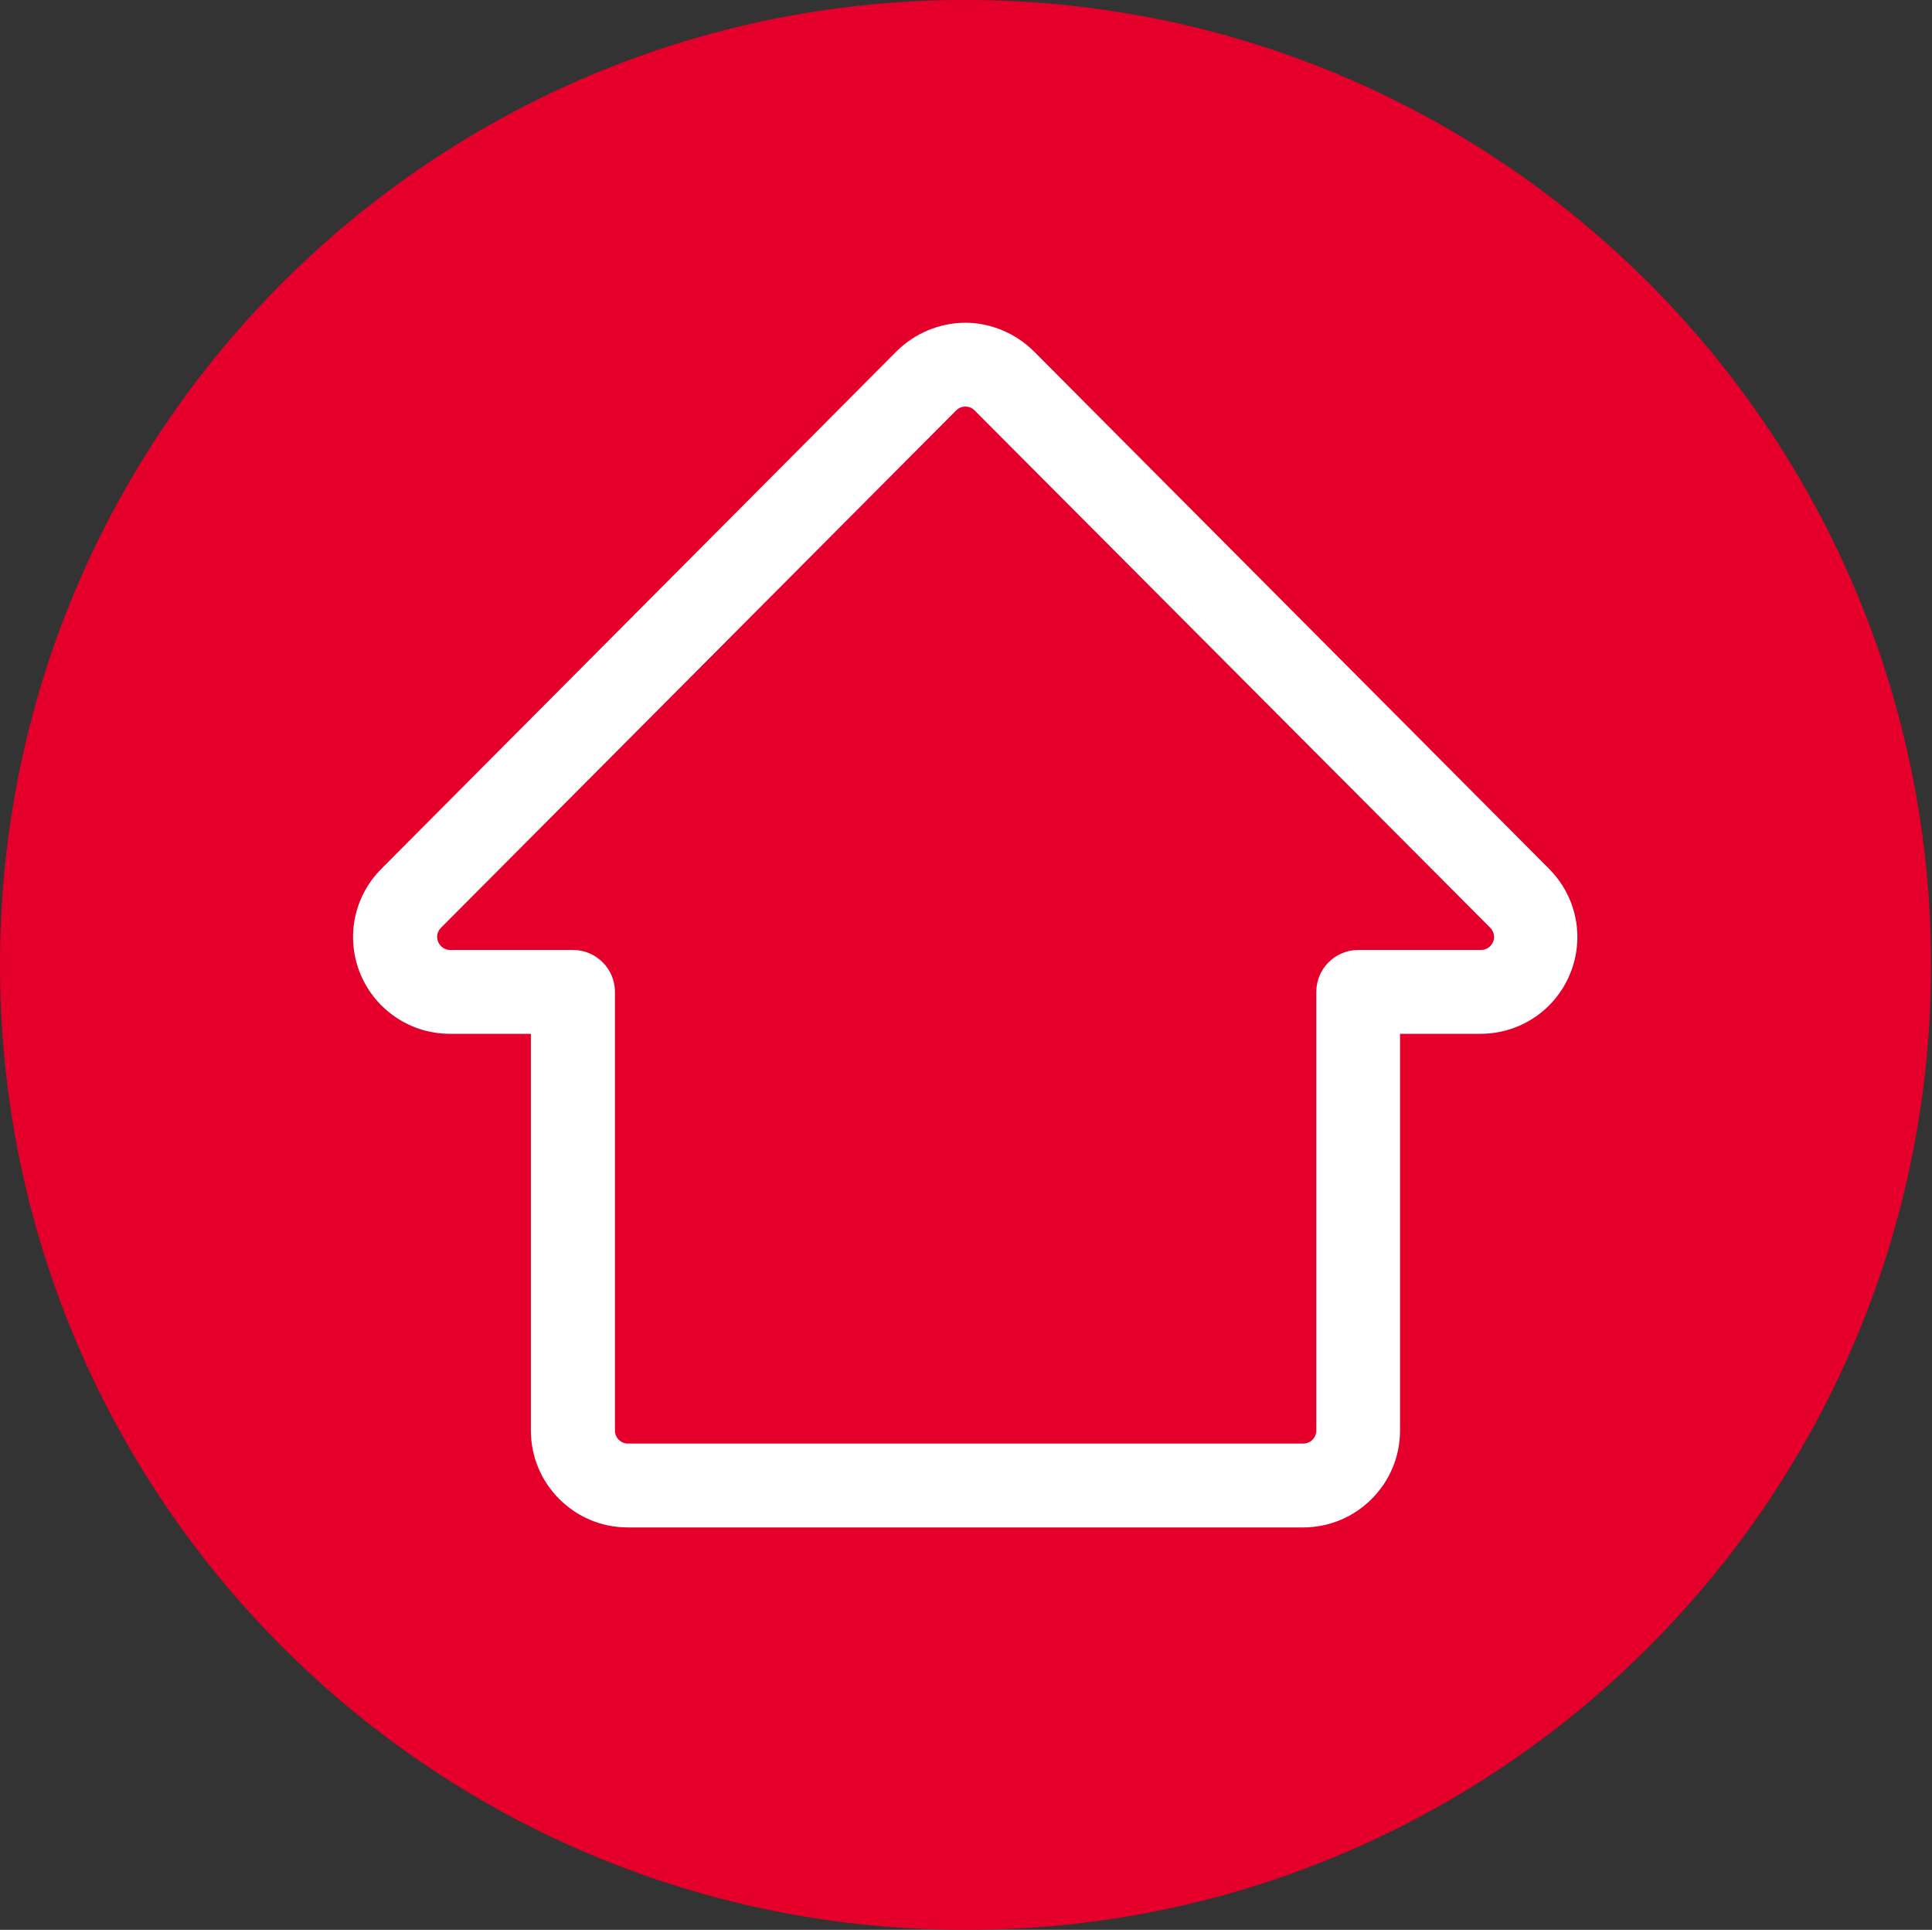
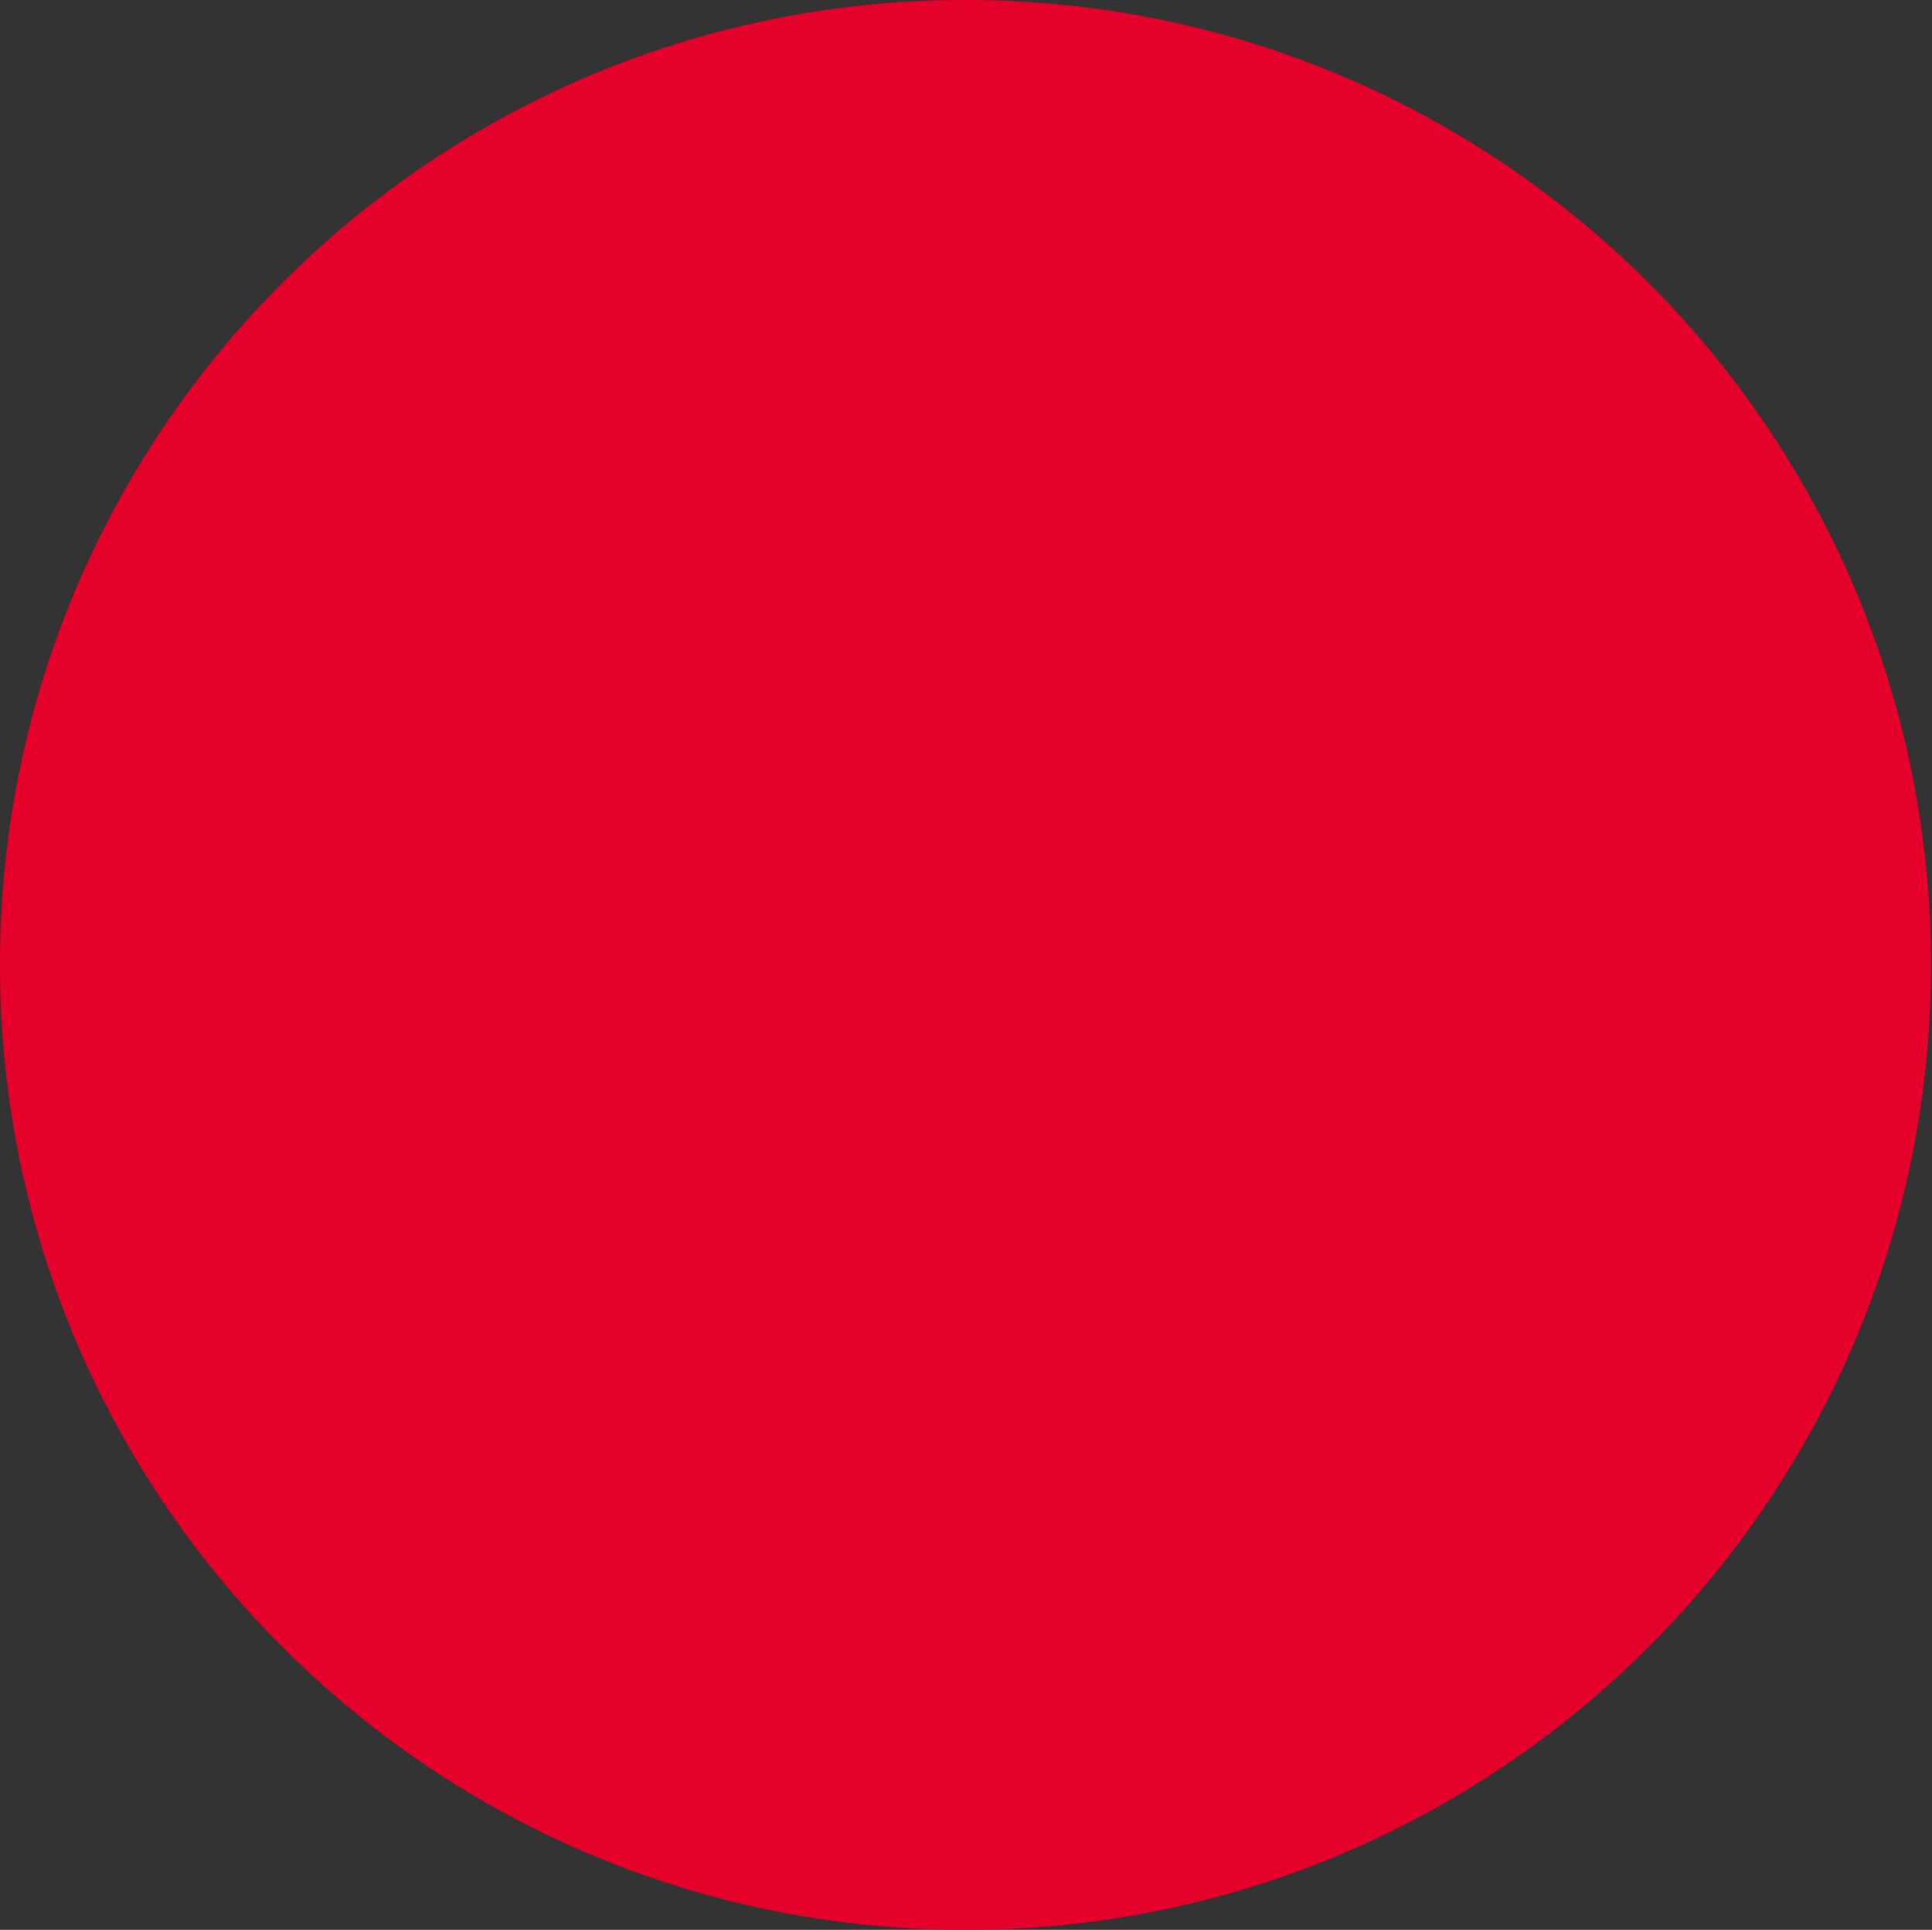
<svg xmlns="http://www.w3.org/2000/svg" version="1.2" viewBox="0 0 1574 1572" width="1574" height="1572">
  <rect x="0" y="0" width="1574" height="1572" fill="#333333" stroke="none" />
  <title>reagr-svg</title>
  <style>
		.s0 { fill: #e4002b } 
		.s1 { fill: #ffffff } 
	</style>
  <path id="Layer" class="s0" d="m0 781.6c-2.5 434.2 347.9 788.2 782.4 790.4 434.5 2.5 788.6-347.8 790.8-782 2.2-434-347.9-787.8-782.4-790-1.4 0-2.7 0-4.5 0-432.2-0.2-784.1 349-786.3 781.6z" />
-   <path id="Layer" fill-rule="evenodd" class="s1" d="m1061.6 1244.2h-550.2c-43.5 0-78.9-35.4-78.9-78.9v-323.2h-66c-31.9 0-60.5-19.2-72.8-48.5-12.3-29.6-5.6-63.2 17-85.9l419.8-421.6c14.7-14.6 35-23.2 55.9-23.2 20.8 0 41.1 8.6 55.8 23.2l419.8 421.6c22.6 22.7 29.3 56.3 17 85.9-12.3 29.5-40.9 48.5-72.8 48.5h-65.6v323.2c0 43.5-35.4 78.9-79 78.9zm-275.1-913c-2.9 0-5.4 1-7.5 3.1l-419.8 421.5c-3.1 3.1-3.9 7.6-2.2 11.5 1.7 3.9 5.4 6.5 9.7 6.5h100.1c18.8 0 34.2 15.3 34.2 34.1v357.4c0 5.8 4.8 10.6 10.6 10.6h550.2c5.8 0 10.6-4.8 10.6-10.6v-357.4c0-18.8 15.4-34.1 34.2-34.1h100.1c4.3 0 8-2.6 9.7-6.5 1.7-3.9 0.7-8.4-2.2-11.5l-420.2-421.5c-2-2.1-4.6-3.1-7.5-3.1z" />
</svg>